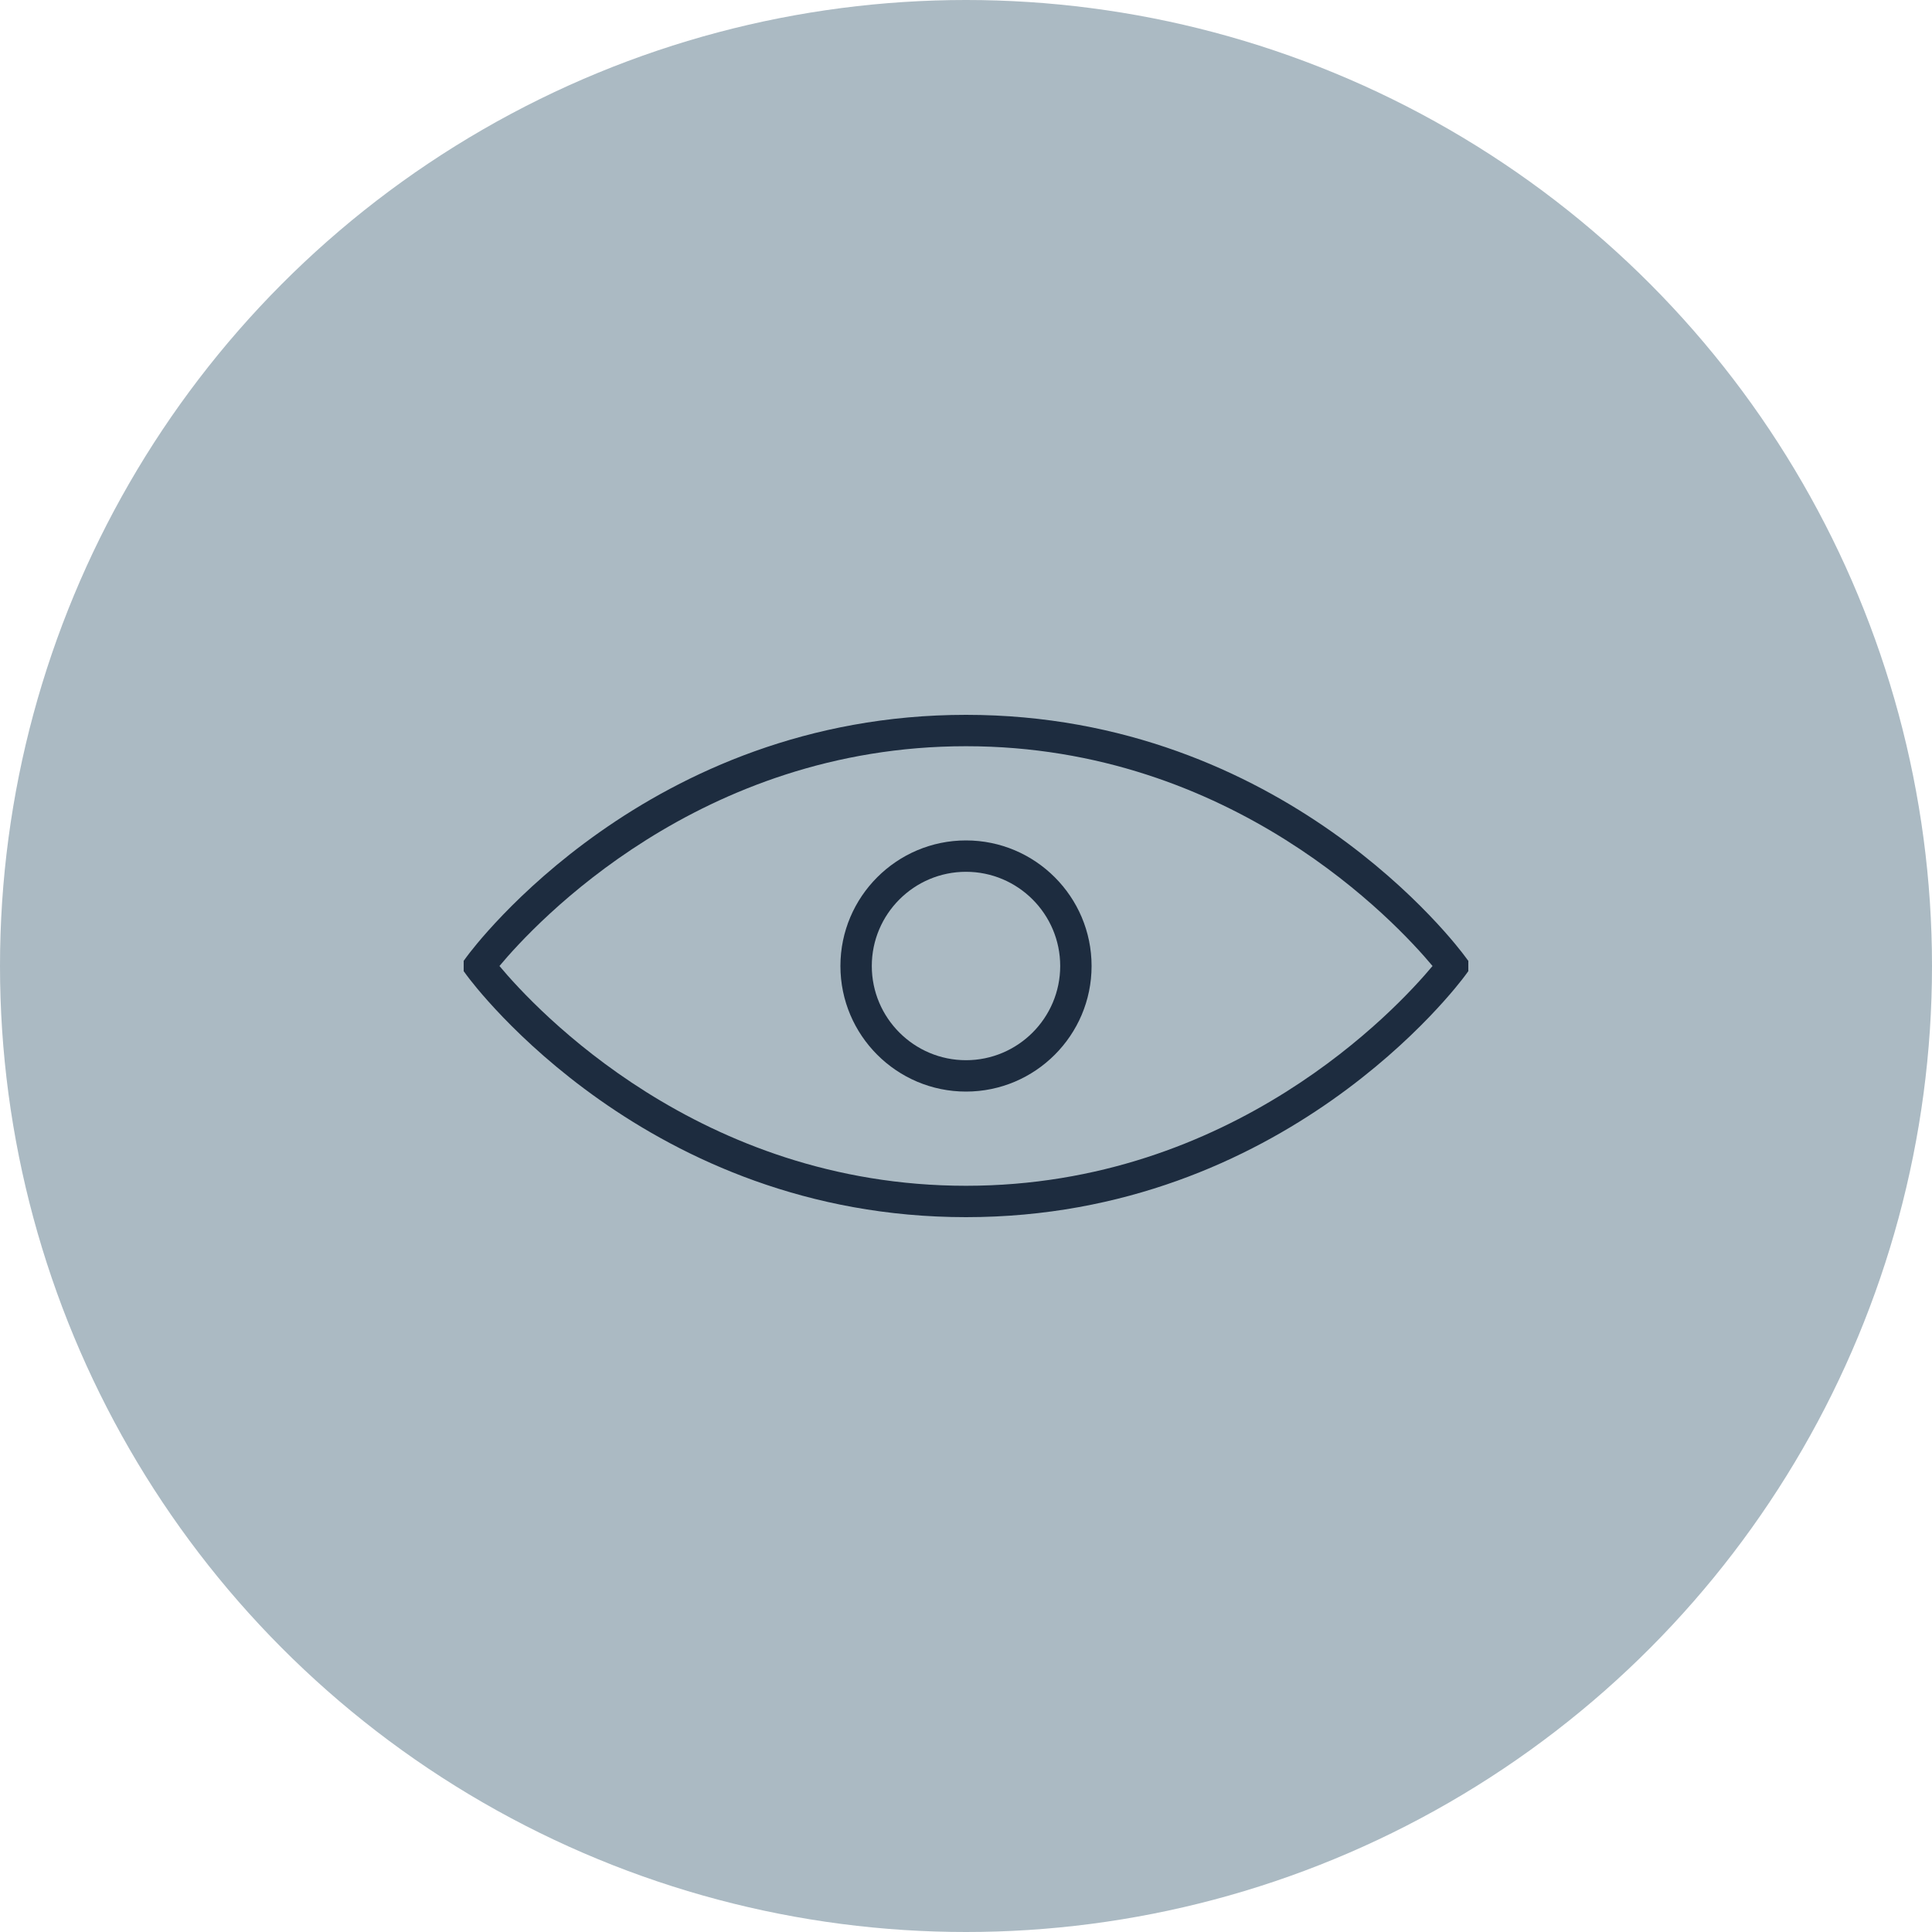
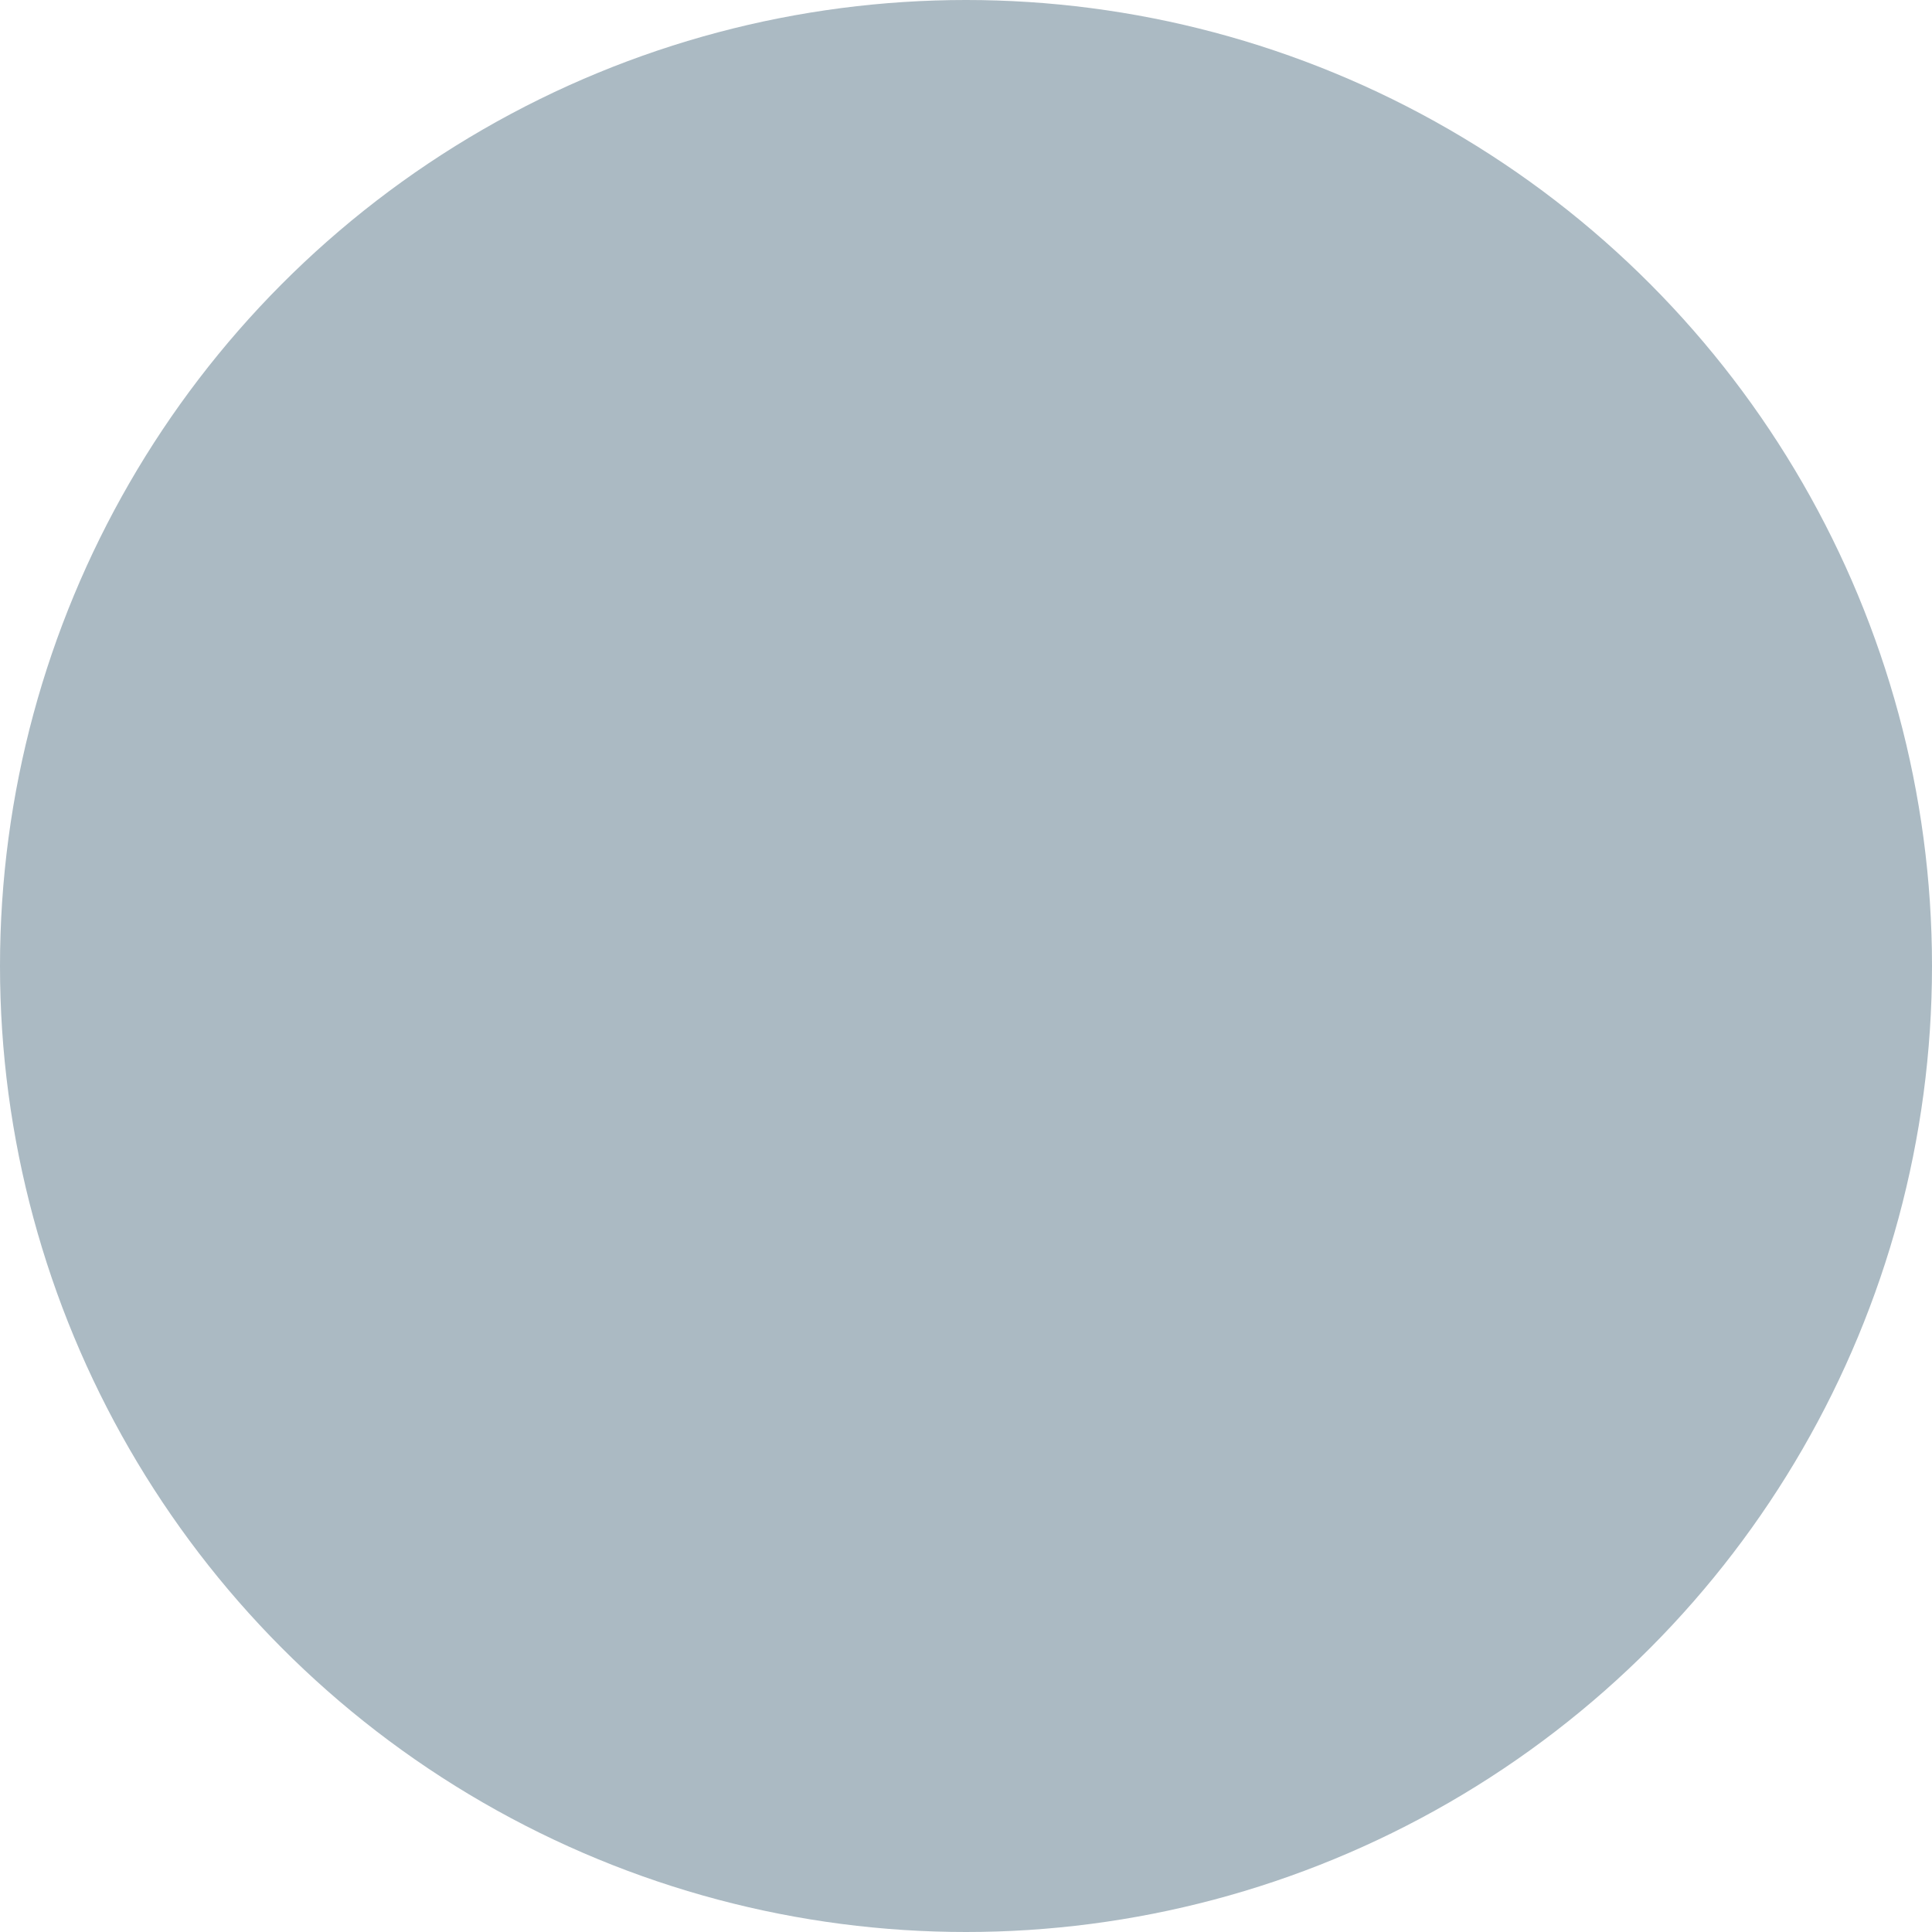
<svg xmlns="http://www.w3.org/2000/svg" width="25" height="25" viewBox="0 0 25 25" fill="none">
  <circle cx="12.5" cy="12.5" r="12.5" fill="#ABBAC3" />
  <g clip-path="url(#clip0_94_77)">
-     <path d="M12.5 15.75C16.618 15.75 18.867 12.748 18.961 12.62L19.049 12.5L18.96 12.38C18.867 12.252 16.618 9.25 12.5 9.25C8.382 9.25 6.133 12.252 6.039 12.38L5.951 12.5L6.039 12.62C6.133 12.748 8.382 15.75 12.5 15.75ZM12.5 9.656C15.95 9.656 18.073 11.944 18.537 12.5C18.073 13.056 15.95 15.344 12.5 15.344C9.05 15.344 6.927 13.056 6.463 12.5C6.927 11.944 9.05 9.656 12.5 9.656Z" fill="#1D2C3F" />
-     <path d="M12.5 14.125C13.396 14.125 14.125 13.396 14.125 12.5C14.125 11.604 13.396 10.875 12.5 10.875C11.604 10.875 10.875 11.604 10.875 12.5C10.875 13.396 11.604 14.125 12.5 14.125ZM12.5 11.281C13.172 11.281 13.719 11.828 13.719 12.5C13.719 13.172 13.172 13.719 12.5 13.719C11.828 13.719 11.281 13.172 11.281 12.5C11.281 11.828 11.828 11.281 12.5 11.281Z" fill="#1D2C3F" />
-   </g>
+     </g>
  <defs>
    <clipPath id="clip0_94_77">
-       <rect width="13" height="13" fill="white" transform="translate(6 6)" />
-     </clipPath>
+       </clipPath>
  </defs>
</svg>